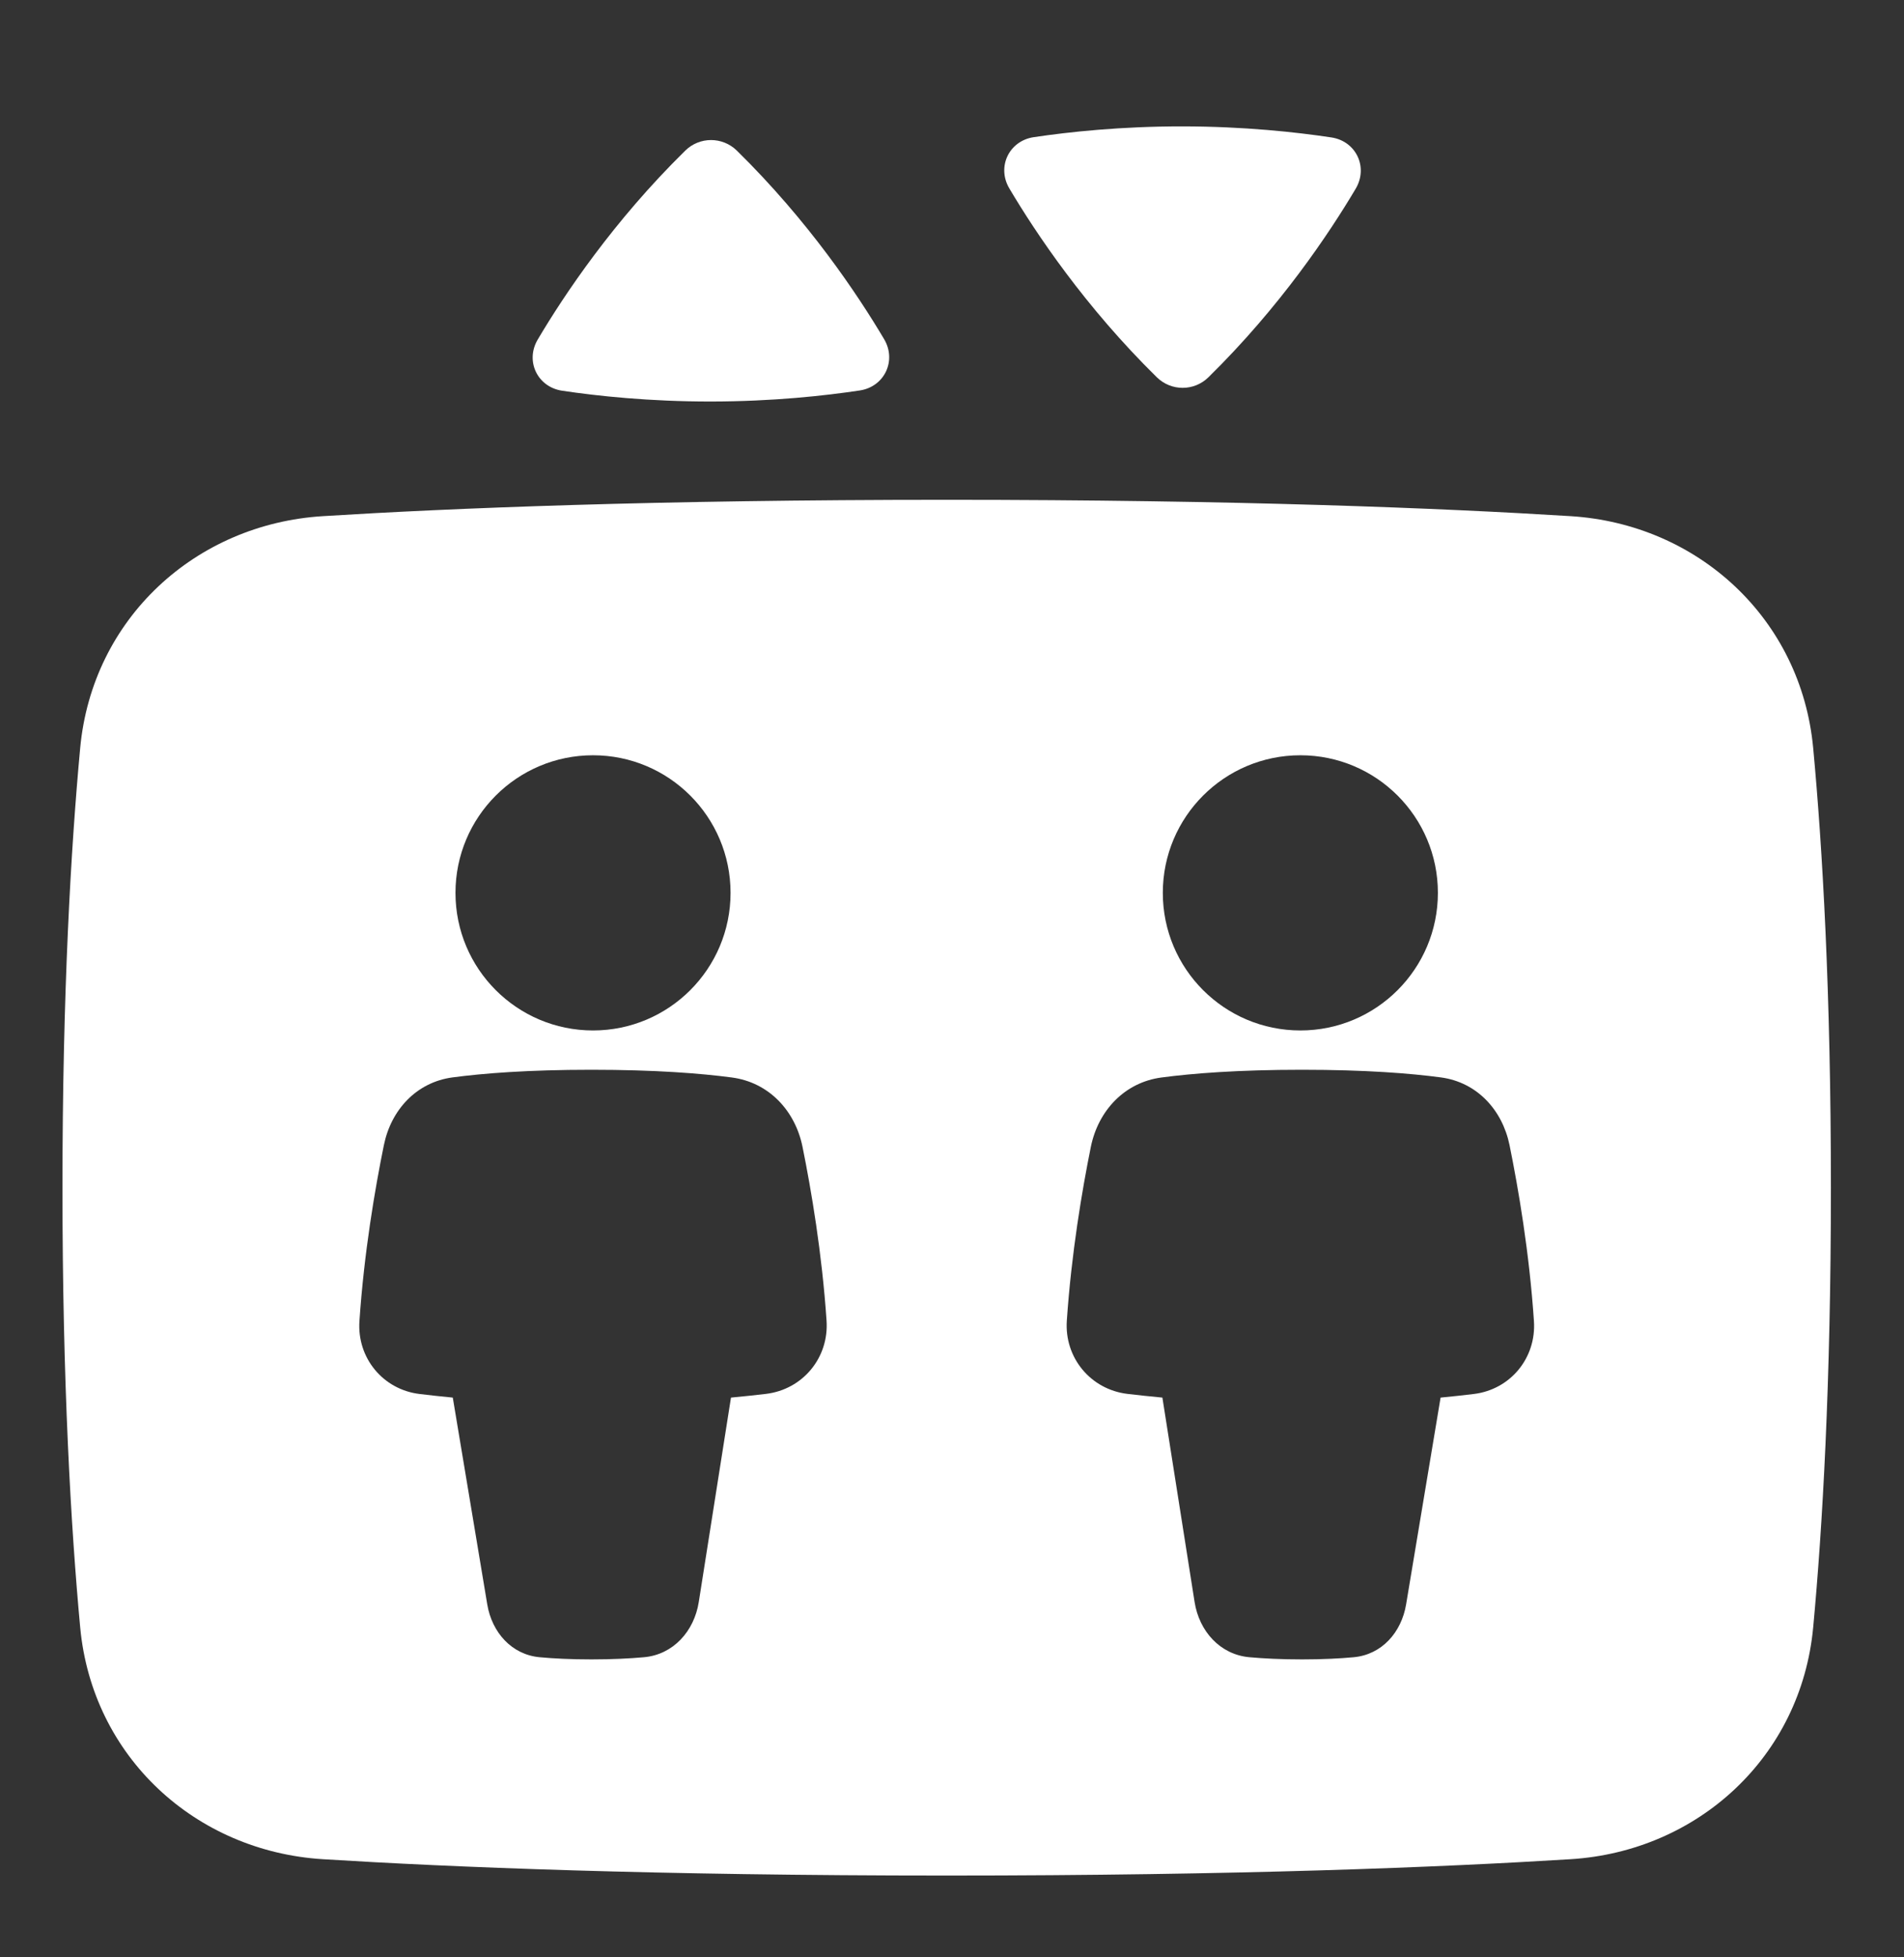
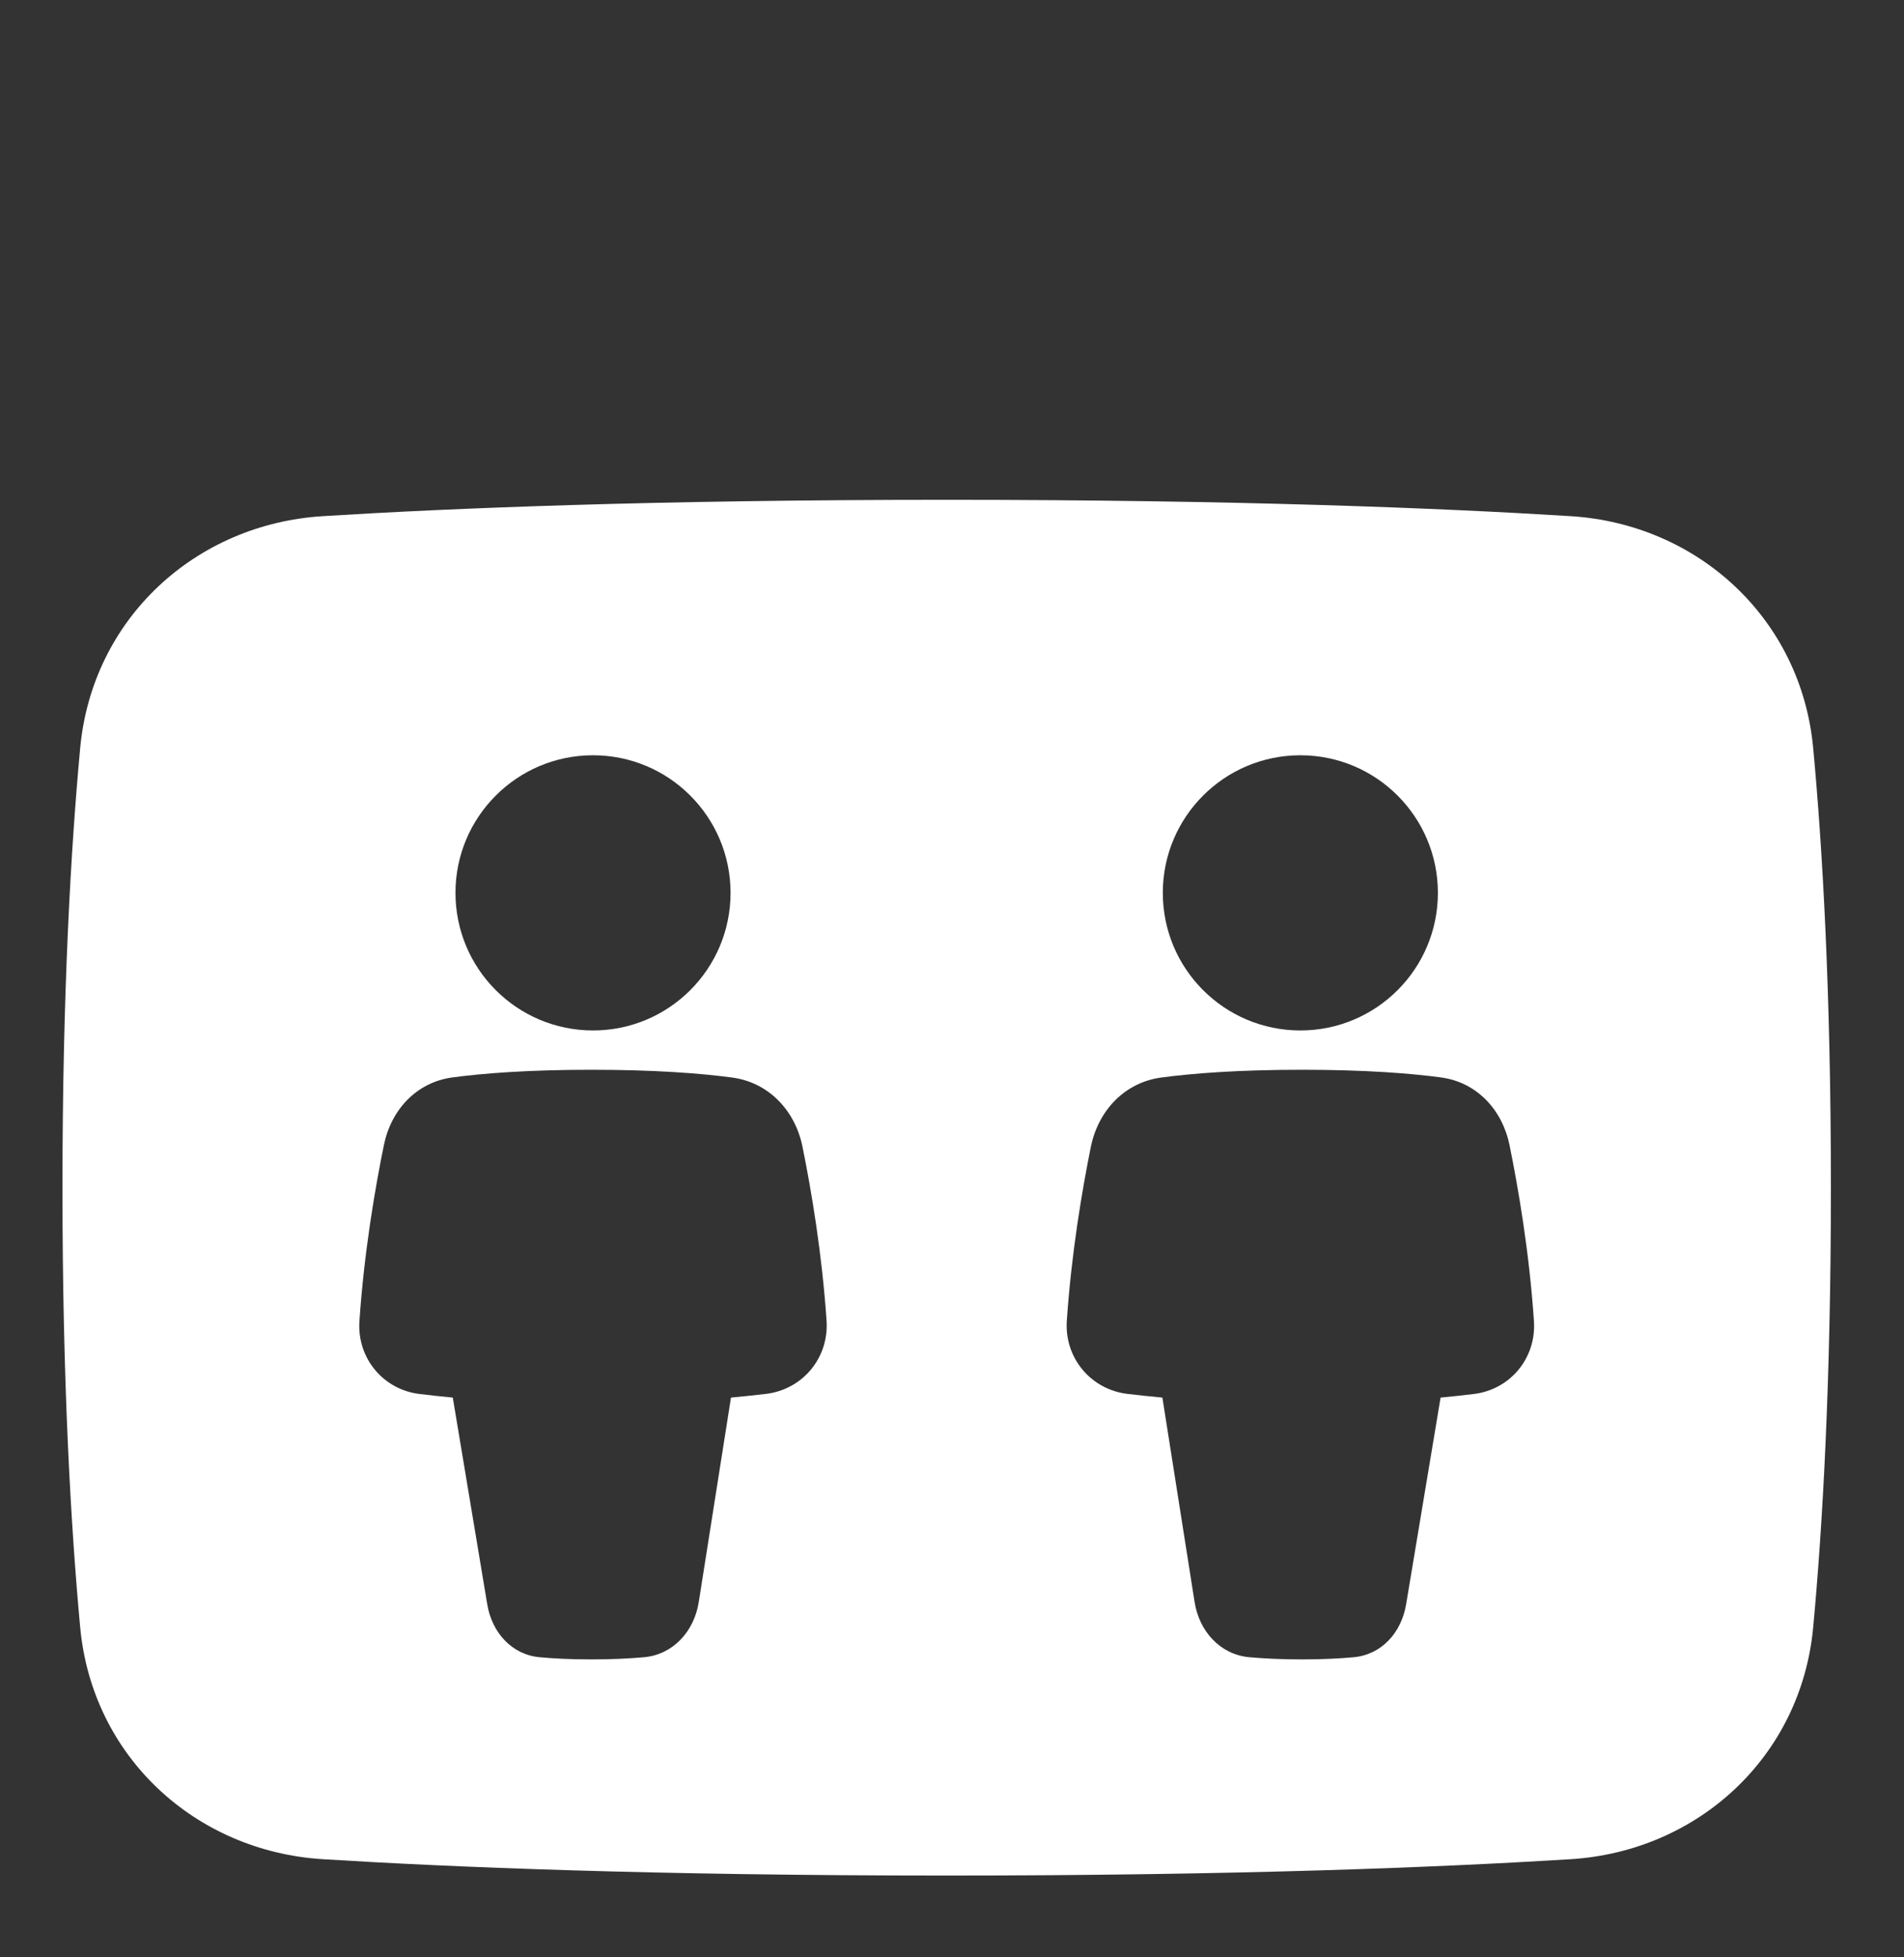
<svg xmlns="http://www.w3.org/2000/svg" width="36" height="37" viewBox="0 0 36 37" fill="none">
  <rect x="0" y="0" width="36" height="37" fill="#333333" stroke="none" />
-   <path d="M12.957 2.847C13.228 2.581 13.66 2.581 13.932 2.847C15.288 4.178 16.216 5.567 16.717 6.412C16.957 6.818 16.723 7.311 16.256 7.381C15.594 7.481 14.607 7.589 13.441 7.59C12.277 7.591 11.292 7.485 10.629 7.386C10.161 7.316 9.926 6.824 10.168 6.417C10.669 5.571 11.599 4.18 12.957 2.847Z" fill="white" />
-   <path d="M21.873 7.132C22.145 7.398 22.577 7.398 22.848 7.132C24.204 5.801 25.132 4.412 25.633 3.567C25.874 3.16 25.64 2.668 25.173 2.598C24.51 2.498 23.523 2.39 22.358 2.389C21.193 2.388 20.208 2.494 19.545 2.593C19.078 2.663 18.843 3.155 19.084 3.562C19.586 4.408 20.516 5.799 21.873 7.132Z" fill="white" />
  <path fill-rule="evenodd" clip-rule="evenodd" d="M17.9 9.448C23.415 9.448 27.274 9.606 29.696 9.757C32.1 9.906 34.055 11.69 34.283 14.141C34.458 16.018 34.618 18.751 34.618 22.451C34.618 26.151 34.458 28.884 34.283 30.761C34.055 33.212 32.1 34.996 29.696 35.145C27.274 35.296 23.415 35.454 17.9 35.454C12.384 35.454 8.525 35.296 6.104 35.145C3.699 34.996 1.744 33.212 1.516 30.761C1.342 28.884 1.181 26.151 1.181 22.451C1.181 18.751 1.342 16.018 1.516 14.141C1.744 11.69 3.699 9.906 6.104 9.757C8.525 9.606 12.384 9.448 17.9 9.448ZM13.813 16.878C13.813 18.314 12.649 19.479 11.213 19.479C9.776 19.479 8.612 18.314 8.612 16.878C8.612 15.442 9.776 14.277 11.213 14.277C12.649 14.277 13.813 15.442 13.813 16.878ZM7.258 21.648C7.394 20.978 7.875 20.459 8.552 20.367C9.128 20.29 9.976 20.222 11.182 20.222C12.389 20.222 13.249 20.29 13.838 20.368C14.534 20.46 15.035 20.992 15.174 21.68C15.339 22.496 15.542 23.688 15.628 24.964C15.676 25.664 15.179 26.265 14.483 26.349C14.284 26.373 14.063 26.396 13.821 26.419L13.212 30.284C13.125 30.835 12.73 31.278 12.175 31.327C11.908 31.351 11.579 31.368 11.182 31.368C10.786 31.368 10.463 31.351 10.205 31.327C9.673 31.279 9.301 30.856 9.213 30.329L8.561 26.419C8.332 26.397 8.122 26.374 7.933 26.351C7.241 26.267 6.749 25.669 6.796 24.973C6.884 23.676 7.091 22.466 7.258 21.648ZM24.587 19.479C23.15 19.479 21.986 18.314 21.986 16.878C21.986 15.442 23.15 14.277 24.587 14.277C26.023 14.277 27.187 15.442 27.187 16.878C27.187 18.314 26.023 19.479 24.587 19.479ZM27.247 20.367C27.924 20.459 28.405 20.978 28.542 21.648C28.708 22.466 28.916 23.676 29.003 24.973C29.05 25.669 28.558 26.267 27.866 26.351C27.677 26.374 27.468 26.397 27.238 26.419L26.586 30.329C26.498 30.856 26.127 31.279 25.594 31.327C25.337 31.351 25.014 31.368 24.618 31.368C24.22 31.368 23.891 31.351 23.625 31.327C23.069 31.278 22.674 30.835 22.587 30.284L21.978 26.419C21.736 26.396 21.515 26.373 21.317 26.349C20.62 26.265 20.123 25.664 20.171 24.964C20.258 23.688 20.46 22.496 20.625 21.68C20.765 20.992 21.265 20.46 21.961 20.368C22.55 20.29 23.41 20.222 24.617 20.222C25.823 20.222 26.671 20.29 27.247 20.367Z" fill="white" />
</svg>